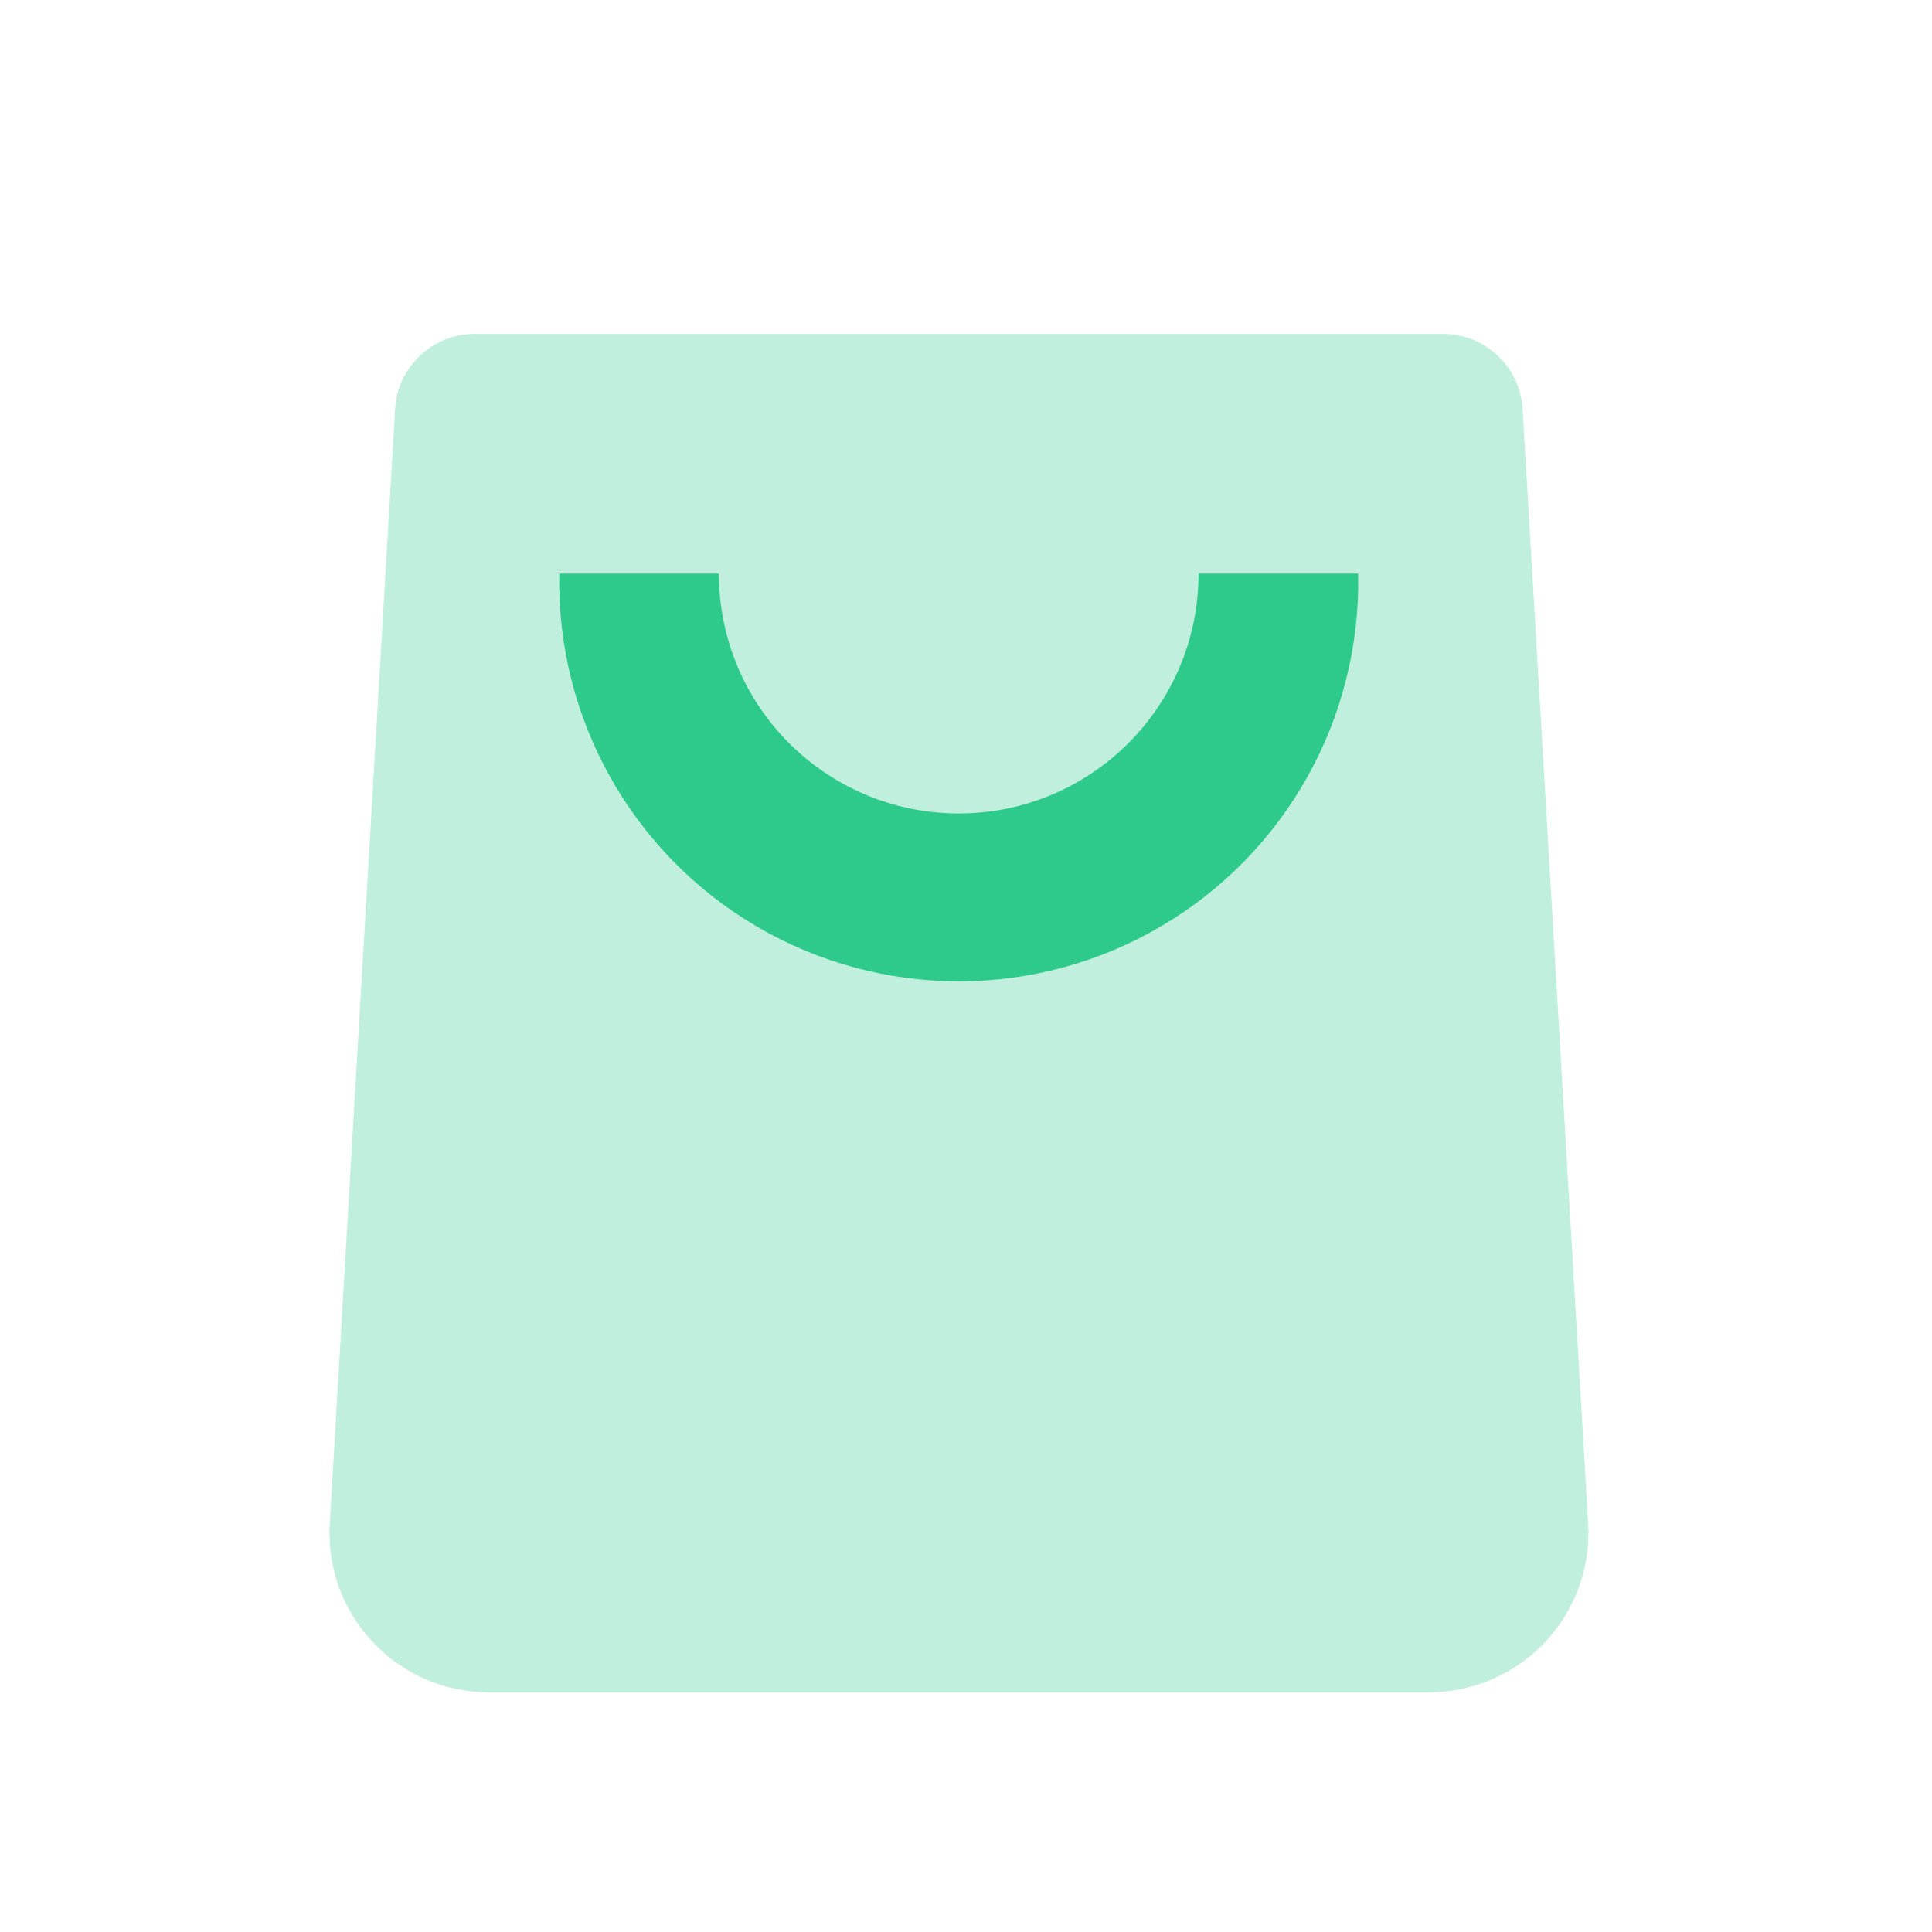
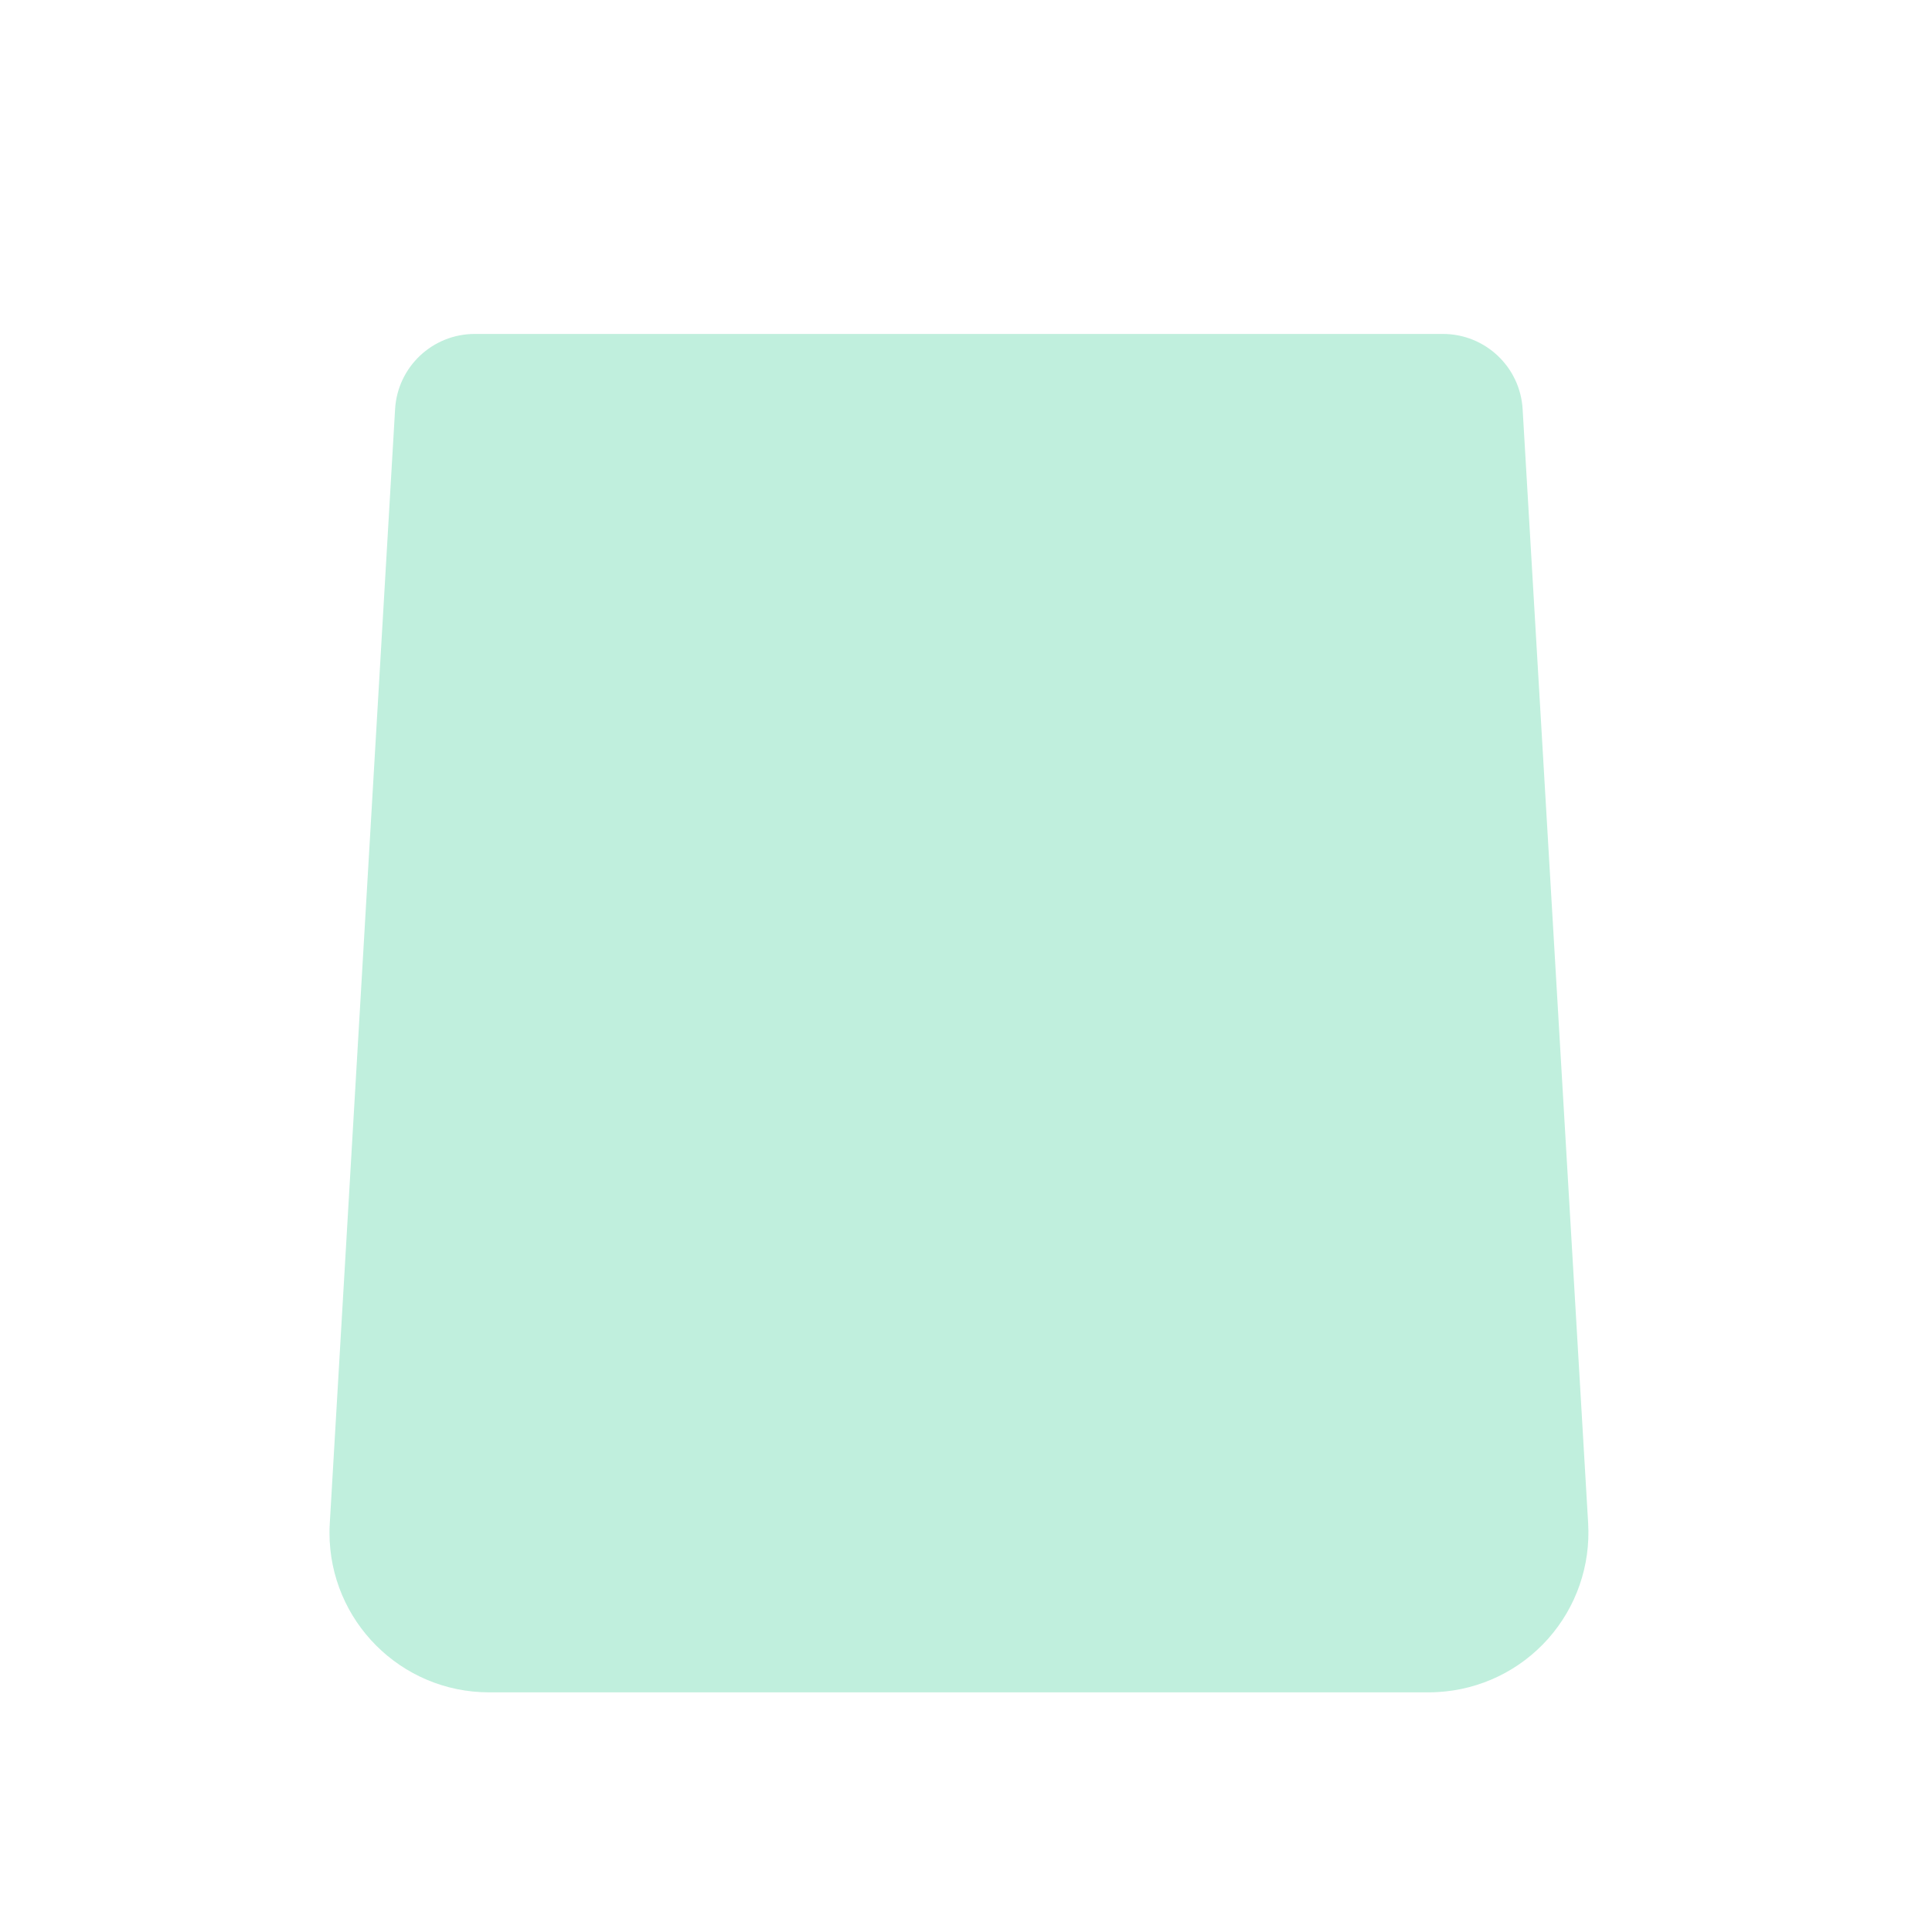
<svg xmlns="http://www.w3.org/2000/svg" width="46" height="46" viewBox="0 0 46 46" fill="none">
  <path opacity="0.3" fill-rule="evenodd" clip-rule="evenodd" d="M11.306 7.951H34.353C35.361 7.95 36.195 8.736 36.253 9.742L37.813 36.265C37.873 37.273 37.531 38.263 36.86 39.018C36.189 39.773 35.246 40.229 34.238 40.287C34.163 40.292 34.089 40.294 34.015 40.294H11.645C9.546 40.294 7.845 38.593 7.845 36.494C7.845 36.419 7.847 36.345 7.852 36.271L9.407 9.742C9.465 8.736 10.298 7.95 11.306 7.951L11.306 7.951Z" fill="#2DCA8C" />
-   <path fill-rule="evenodd" clip-rule="evenodd" d="M13.317 13.658H17.117C17.117 16.812 19.674 19.368 22.827 19.368C25.981 19.368 28.537 16.812 28.537 13.658H32.337C32.408 17.102 30.611 20.315 27.64 22.058C24.668 23.801 20.987 23.801 18.015 22.058C15.044 20.315 13.247 17.102 13.317 13.658L13.317 13.658Z" fill="#2DCA8C" />
</svg>